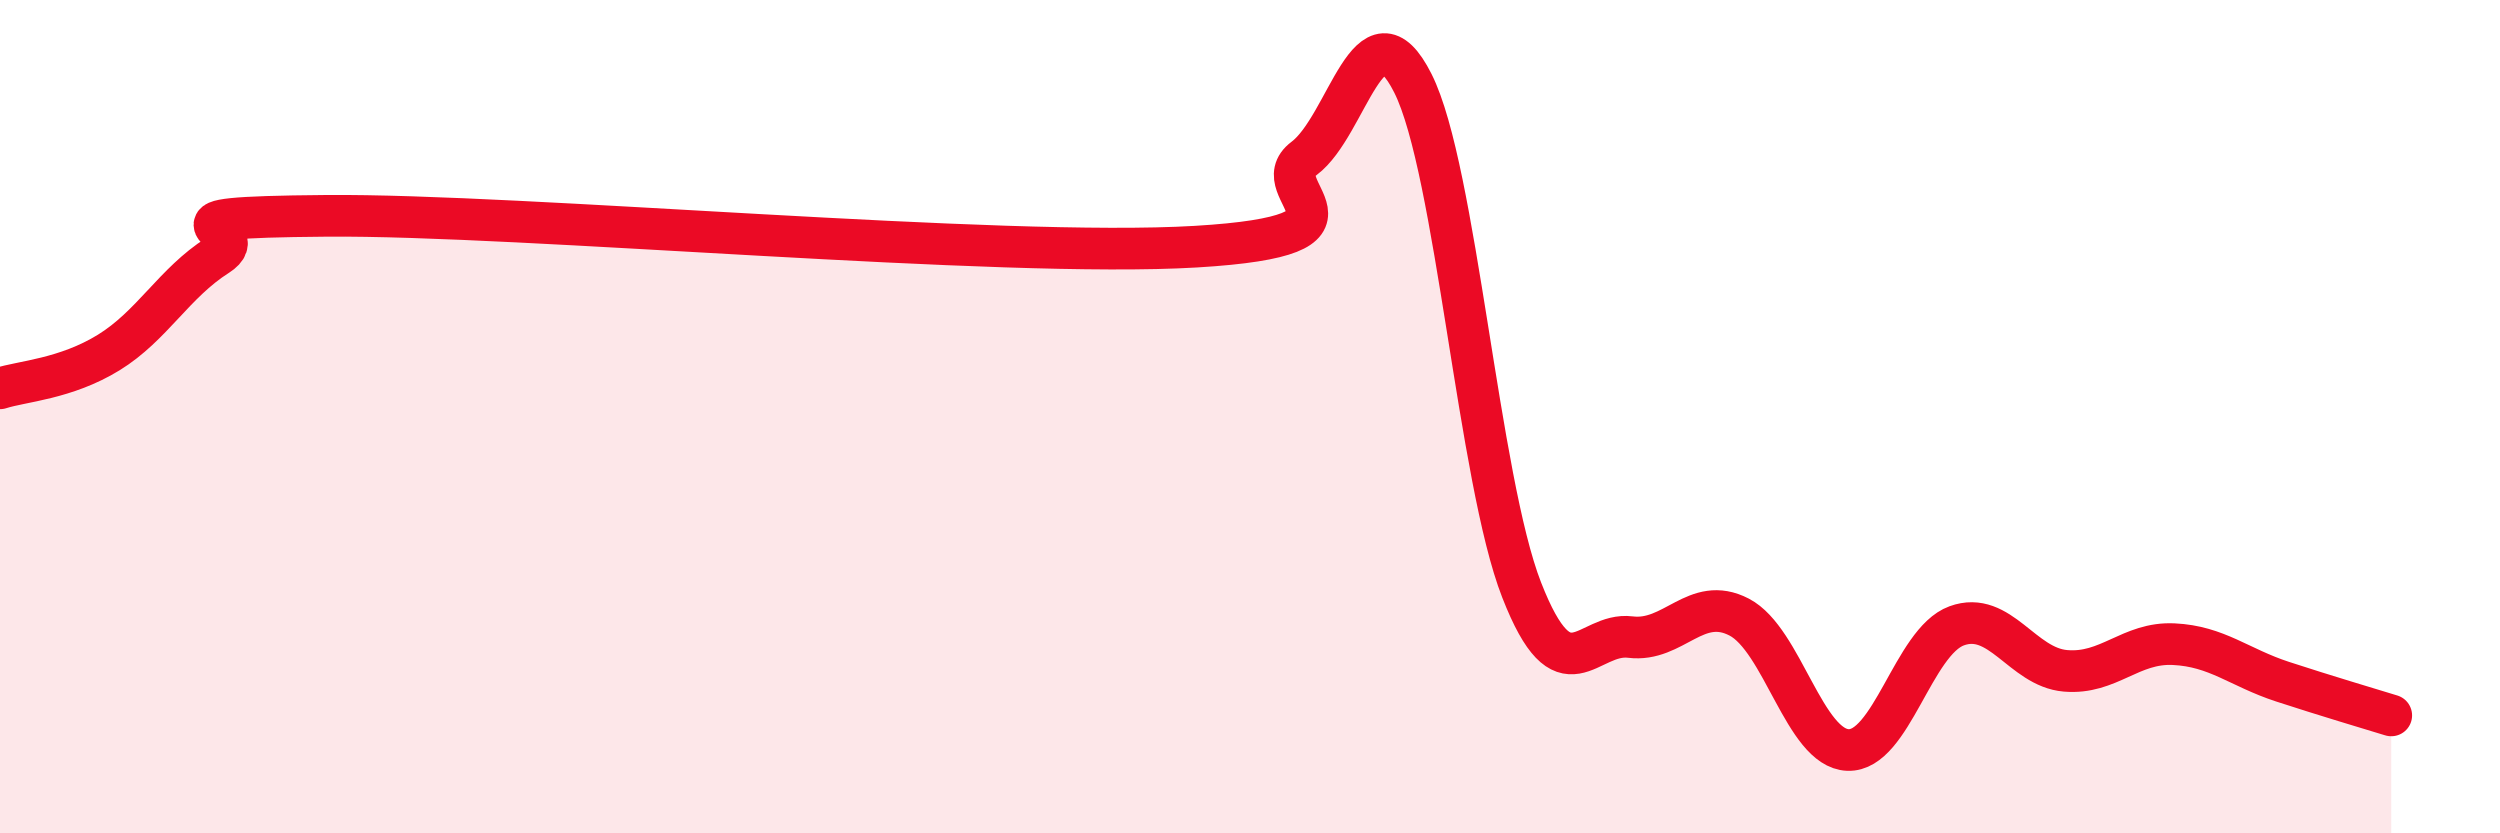
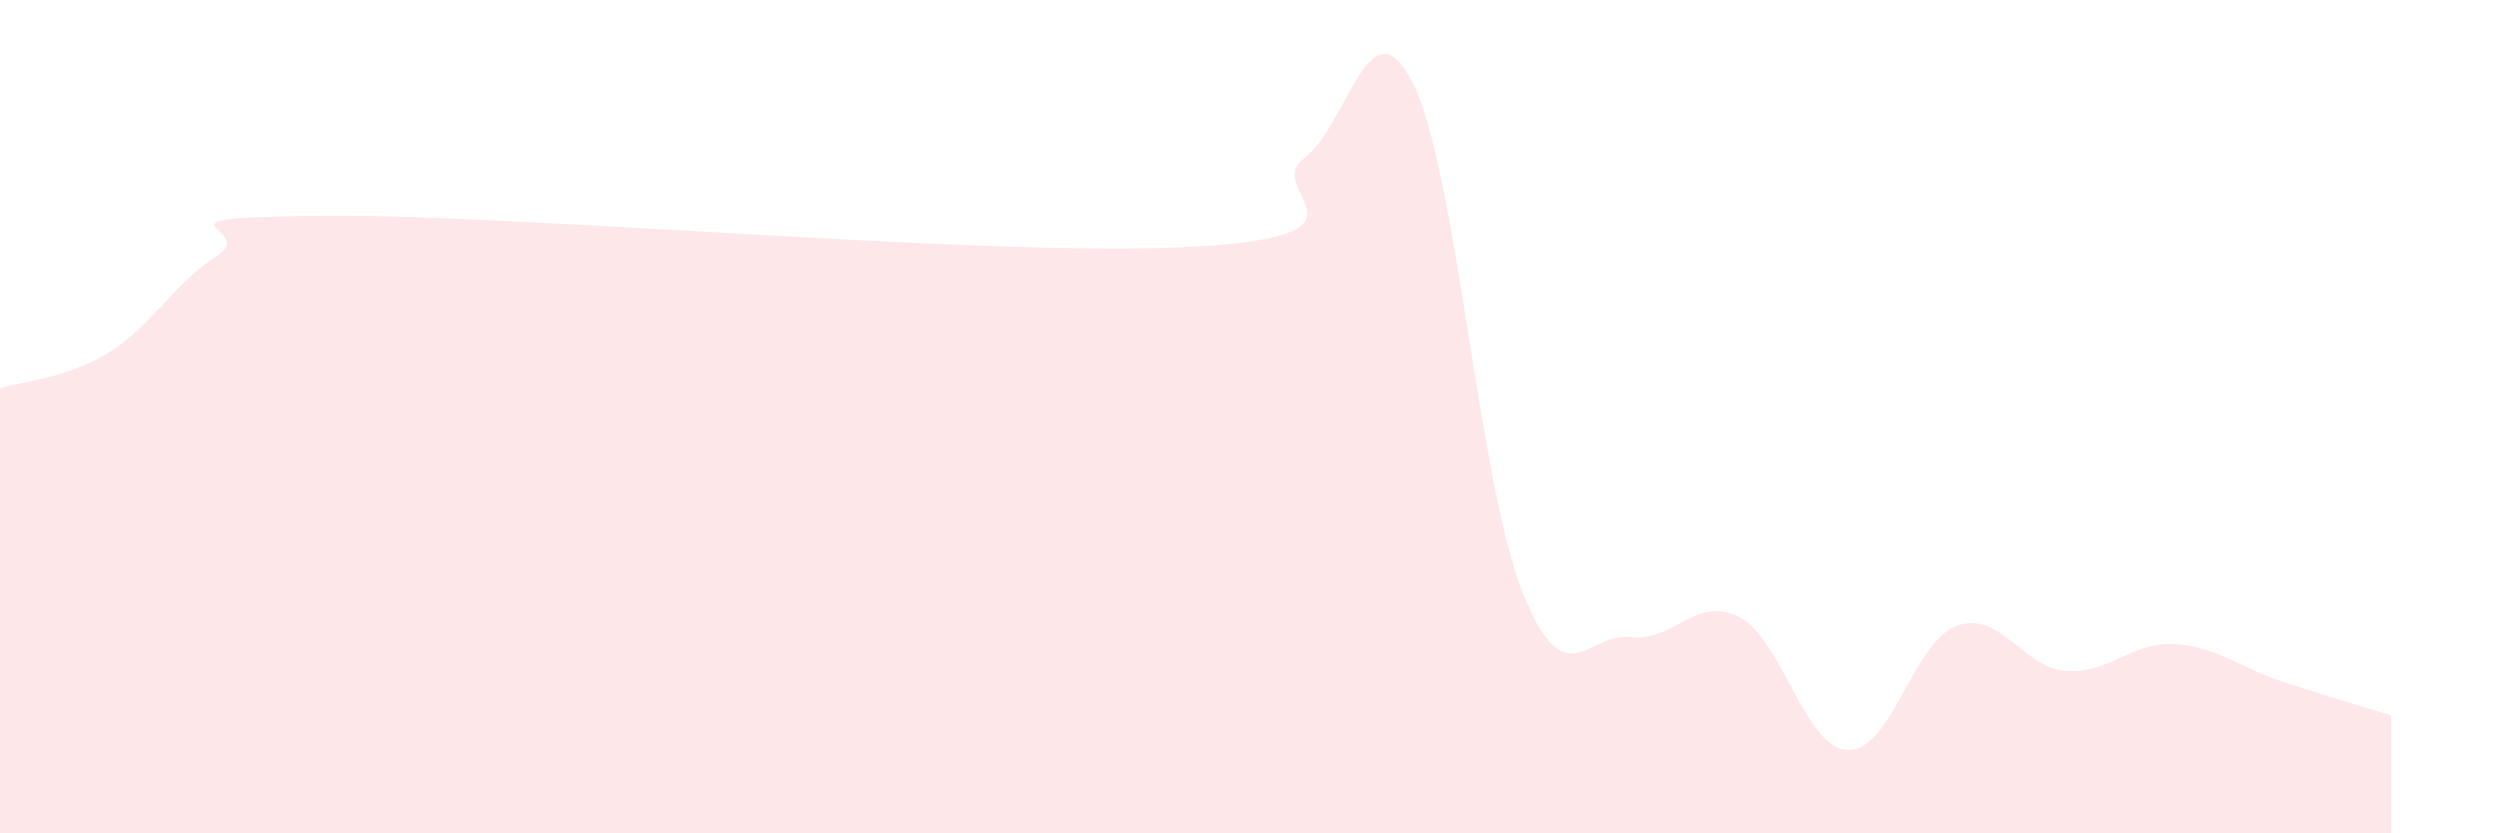
<svg xmlns="http://www.w3.org/2000/svg" width="60" height="20" viewBox="0 0 60 20">
  <path d="M 0,9.32 C 0.52,9.15 1.57,9.1 2.61,8.46 C 3.65,7.82 4.18,6.79 5.22,6.13 C 6.26,5.47 3.13,5.22 7.83,5.18 C 12.53,5.14 24.01,6.2 28.7,5.92 C 33.39,5.64 30.26,4.58 31.3,3.8 C 32.34,3.02 32.87,-0.07 33.91,2 C 34.95,4.07 35.48,11.5 36.52,14.16 C 37.56,16.82 38.09,15.16 39.13,15.29 C 40.17,15.42 40.7,14.27 41.74,14.81 C 42.78,15.35 43.31,17.96 44.35,18 C 45.39,18.04 45.92,15.4 46.96,15.02 C 48,14.64 48.53,16.01 49.57,16.1 C 50.61,16.19 51.13,15.41 52.17,15.46 C 53.21,15.51 53.74,16.02 54.78,16.36 C 55.82,16.7 56.87,17.01 57.39,17.17L57.39 20L0 20Z" fill="#EB0A25" opacity="0.1" stroke-linecap="round" stroke-linejoin="round" />
-   <path d="M 0,9.32 C 0.52,9.15 1.57,9.1 2.61,8.46 C 3.65,7.82 4.18,6.79 5.22,6.13 C 6.26,5.47 3.13,5.22 7.83,5.18 C 12.53,5.14 24.01,6.2 28.7,5.92 C 33.39,5.64 30.26,4.58 31.3,3.8 C 32.34,3.02 32.87,-0.07 33.91,2 C 34.95,4.07 35.48,11.5 36.52,14.16 C 37.56,16.82 38.09,15.16 39.13,15.29 C 40.17,15.42 40.7,14.27 41.74,14.81 C 42.78,15.35 43.31,17.96 44.35,18 C 45.39,18.04 45.92,15.4 46.96,15.02 C 48,14.64 48.53,16.01 49.57,16.1 C 50.61,16.19 51.13,15.41 52.17,15.46 C 53.21,15.51 53.74,16.02 54.78,16.36 C 55.82,16.7 56.87,17.01 57.39,17.17" stroke="#EB0A25" stroke-width="1" fill="none" stroke-linecap="round" stroke-linejoin="round" />
</svg>